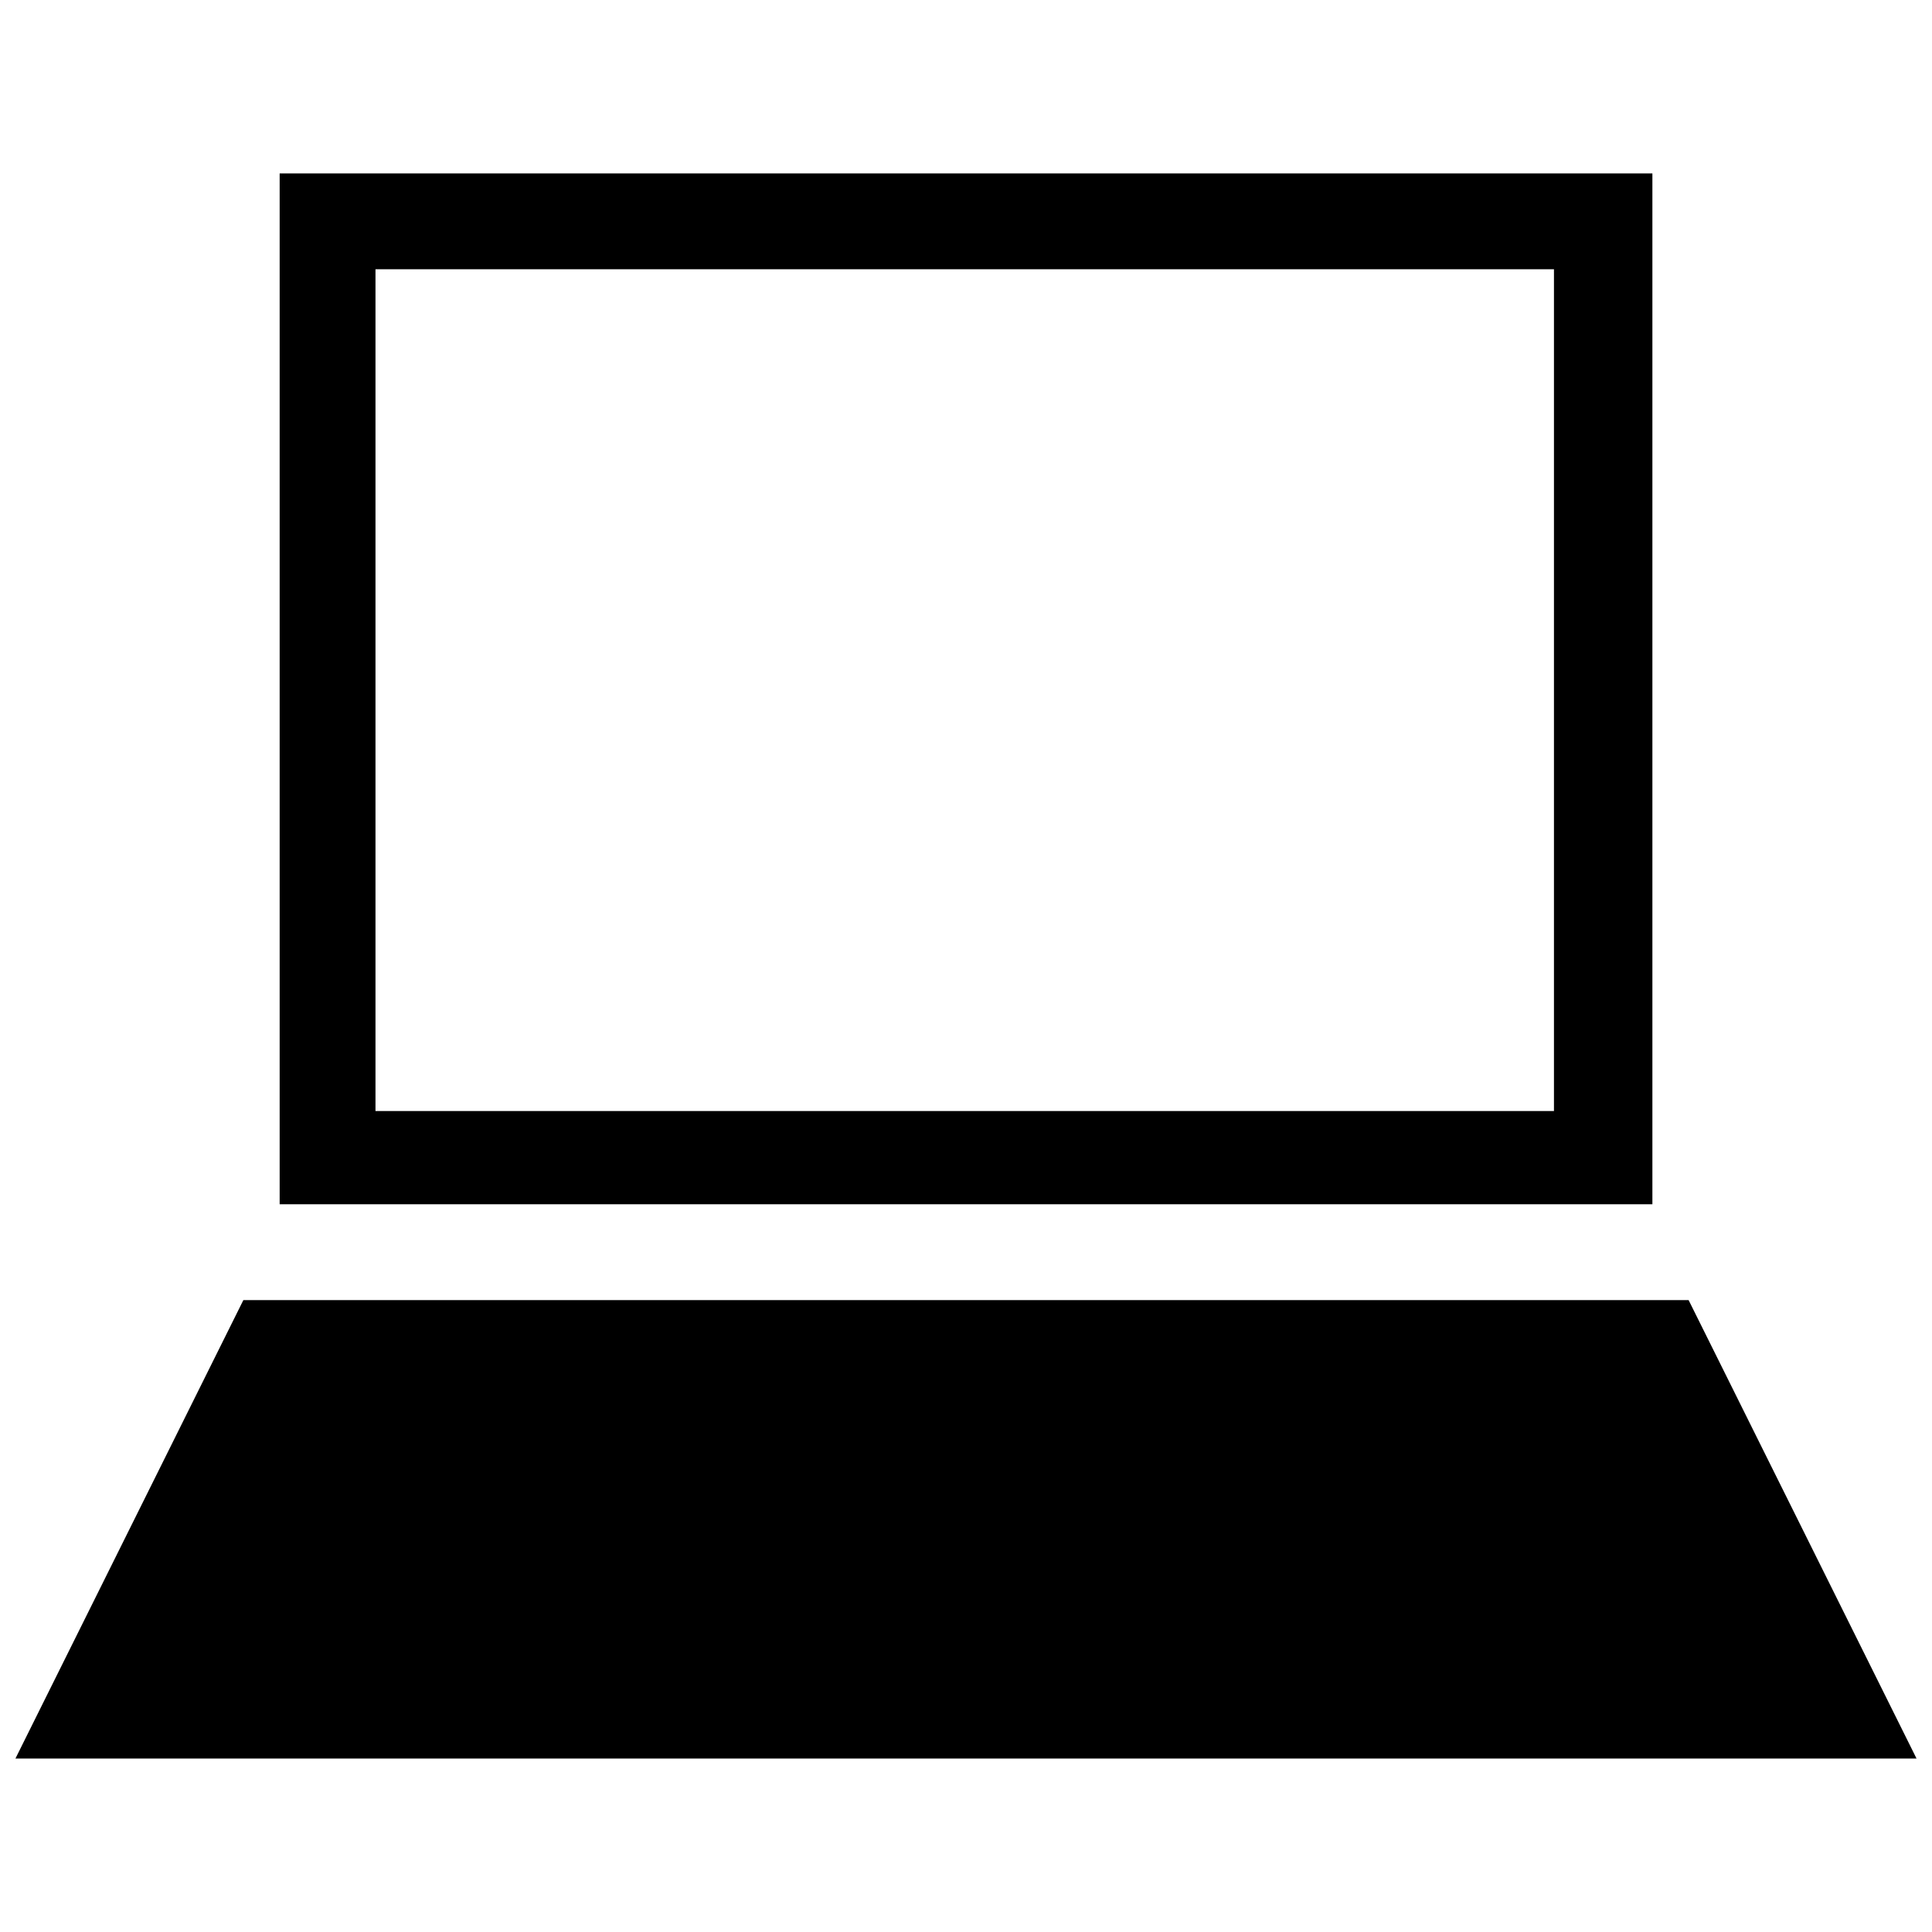
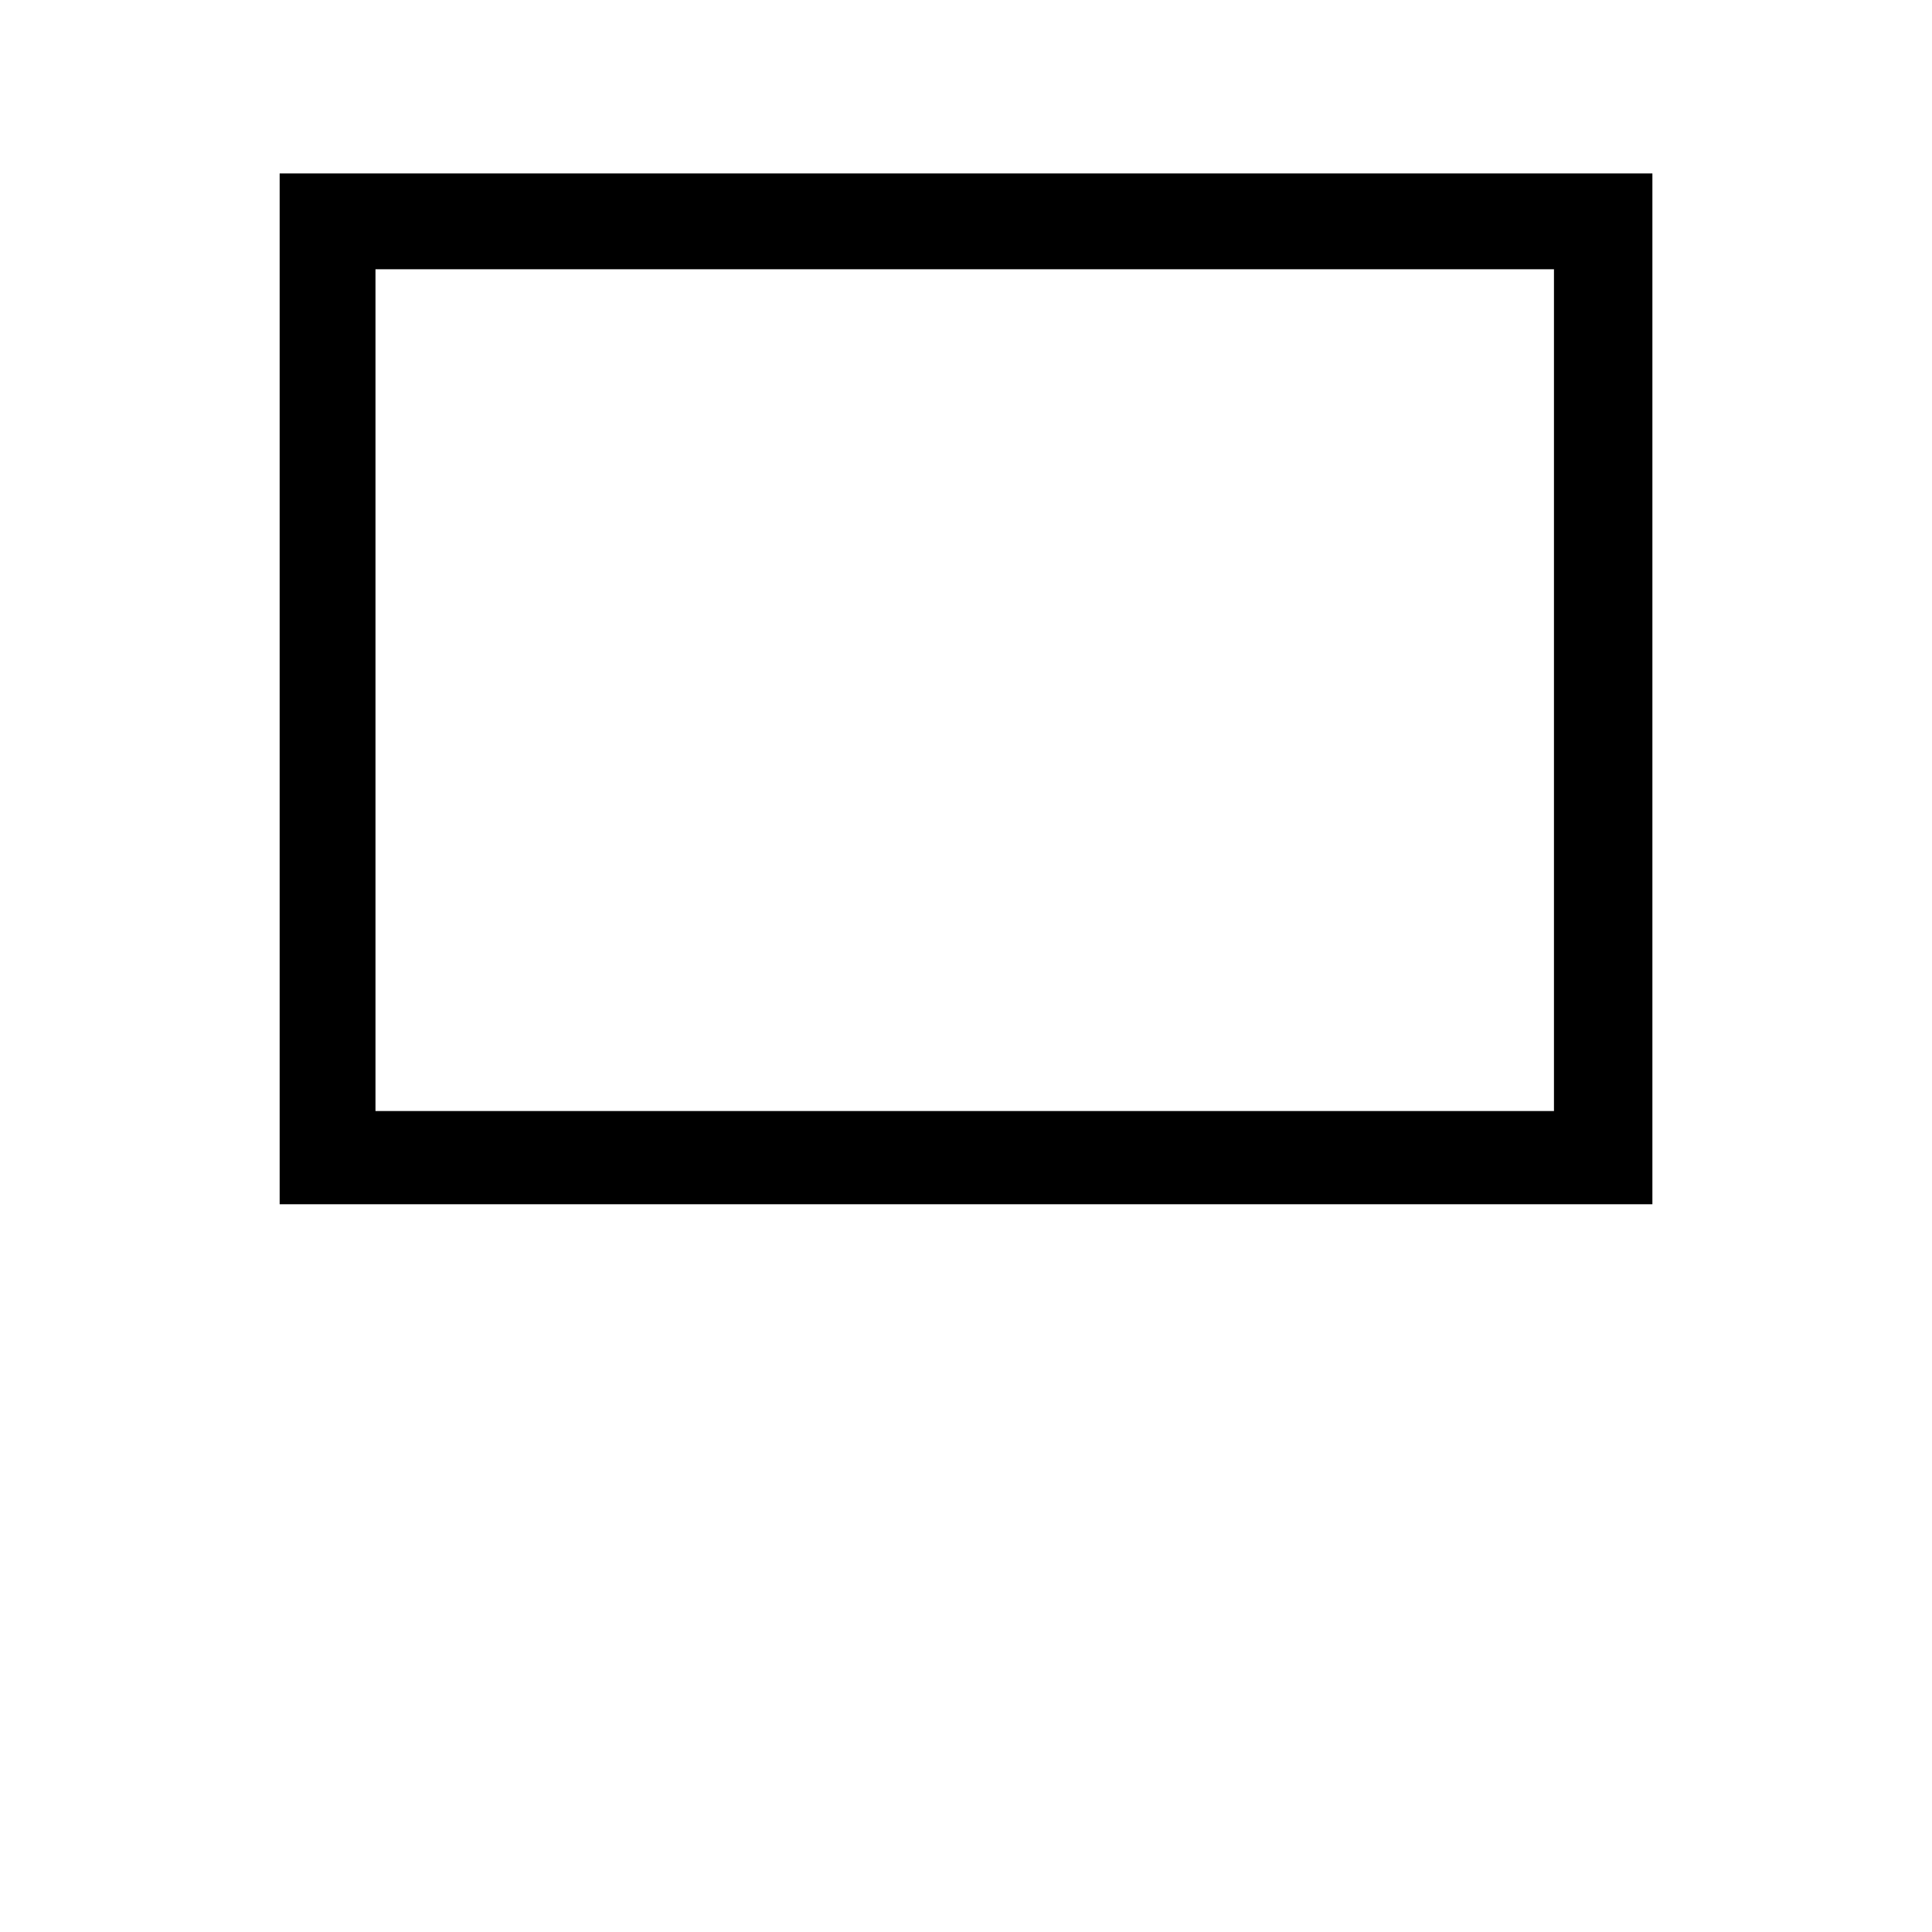
<svg xmlns="http://www.w3.org/2000/svg" width="800px" height="800px" version="1.1" viewBox="144 144 512 512">
  <defs>
    <clipPath id="a">
-       <path d="m148.09 488h503.81v123h-503.81z" />
-     </clipPath>
+       </clipPath>
  </defs>
  <path d="m218.11 189.96h363.79v273.18h-363.79zm25.395 25.395h312.31v223.08h-312.31z" fill-rule="evenodd" />
  <g clip-path="url(#a)">
-     <path d="m591.5 488.54 60.402 121.49h-503.81l60.402-121.49z" fill-rule="evenodd" />
-   </g>
+     </g>
</svg>